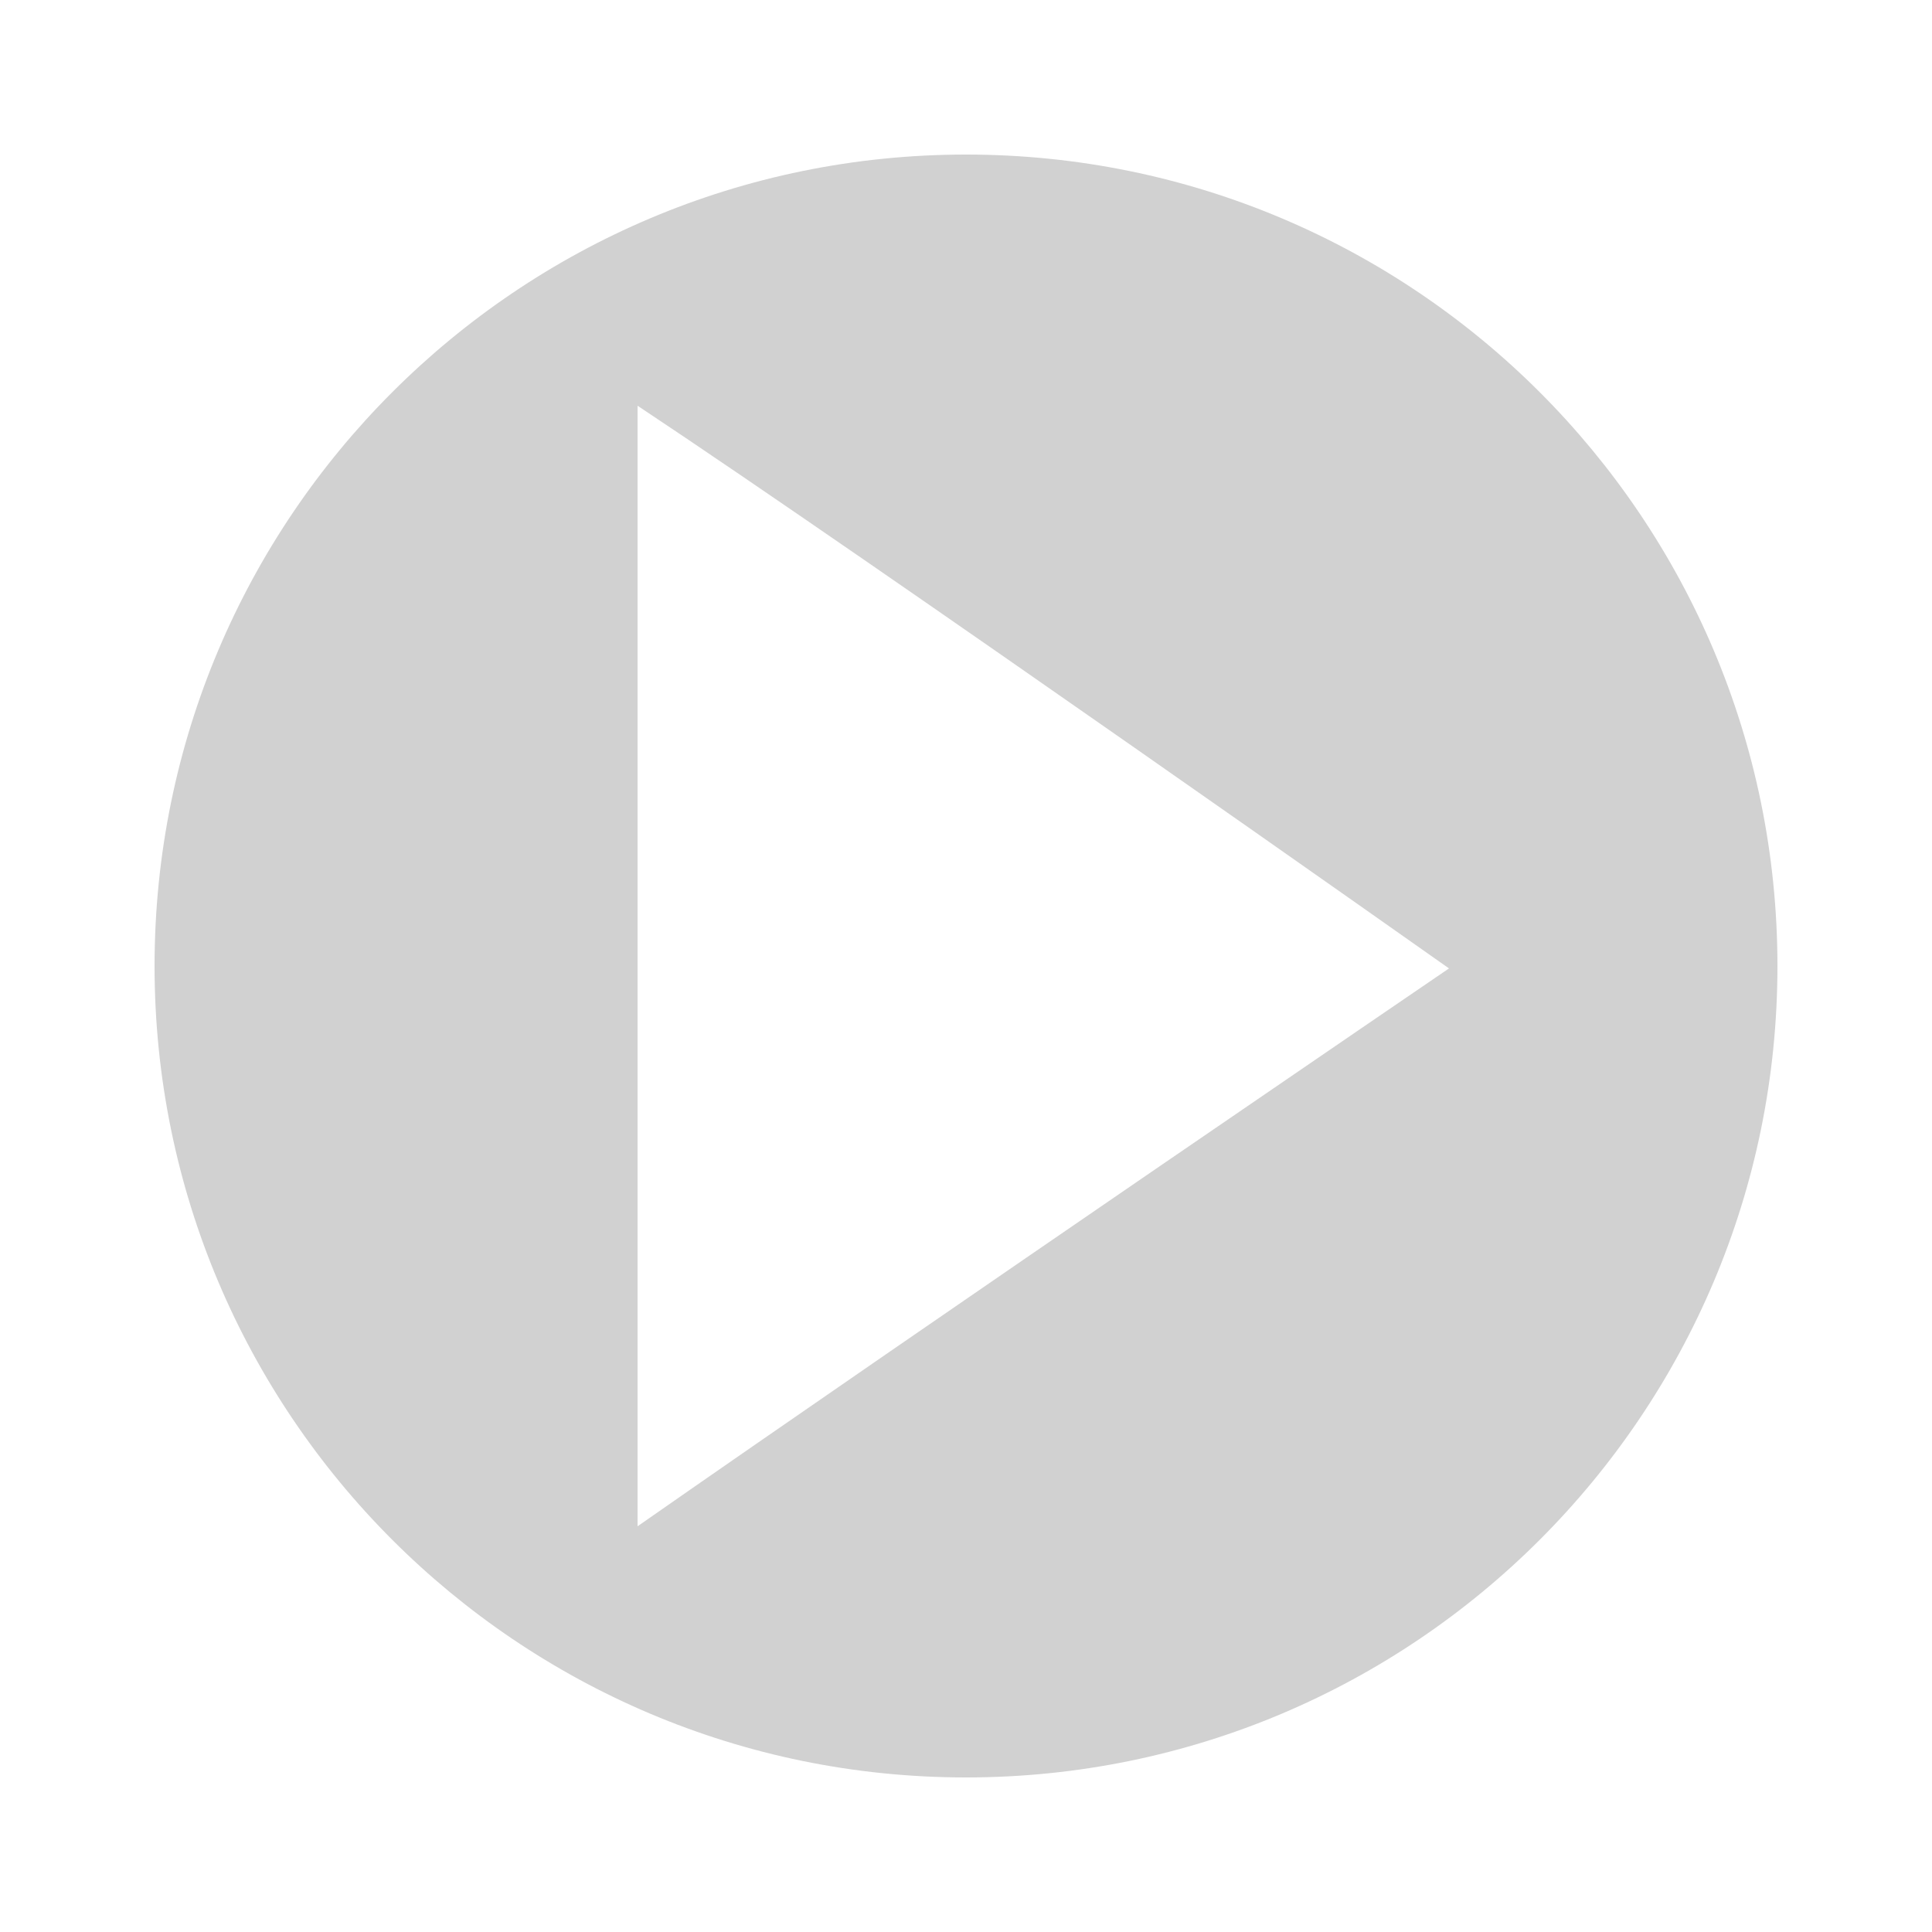
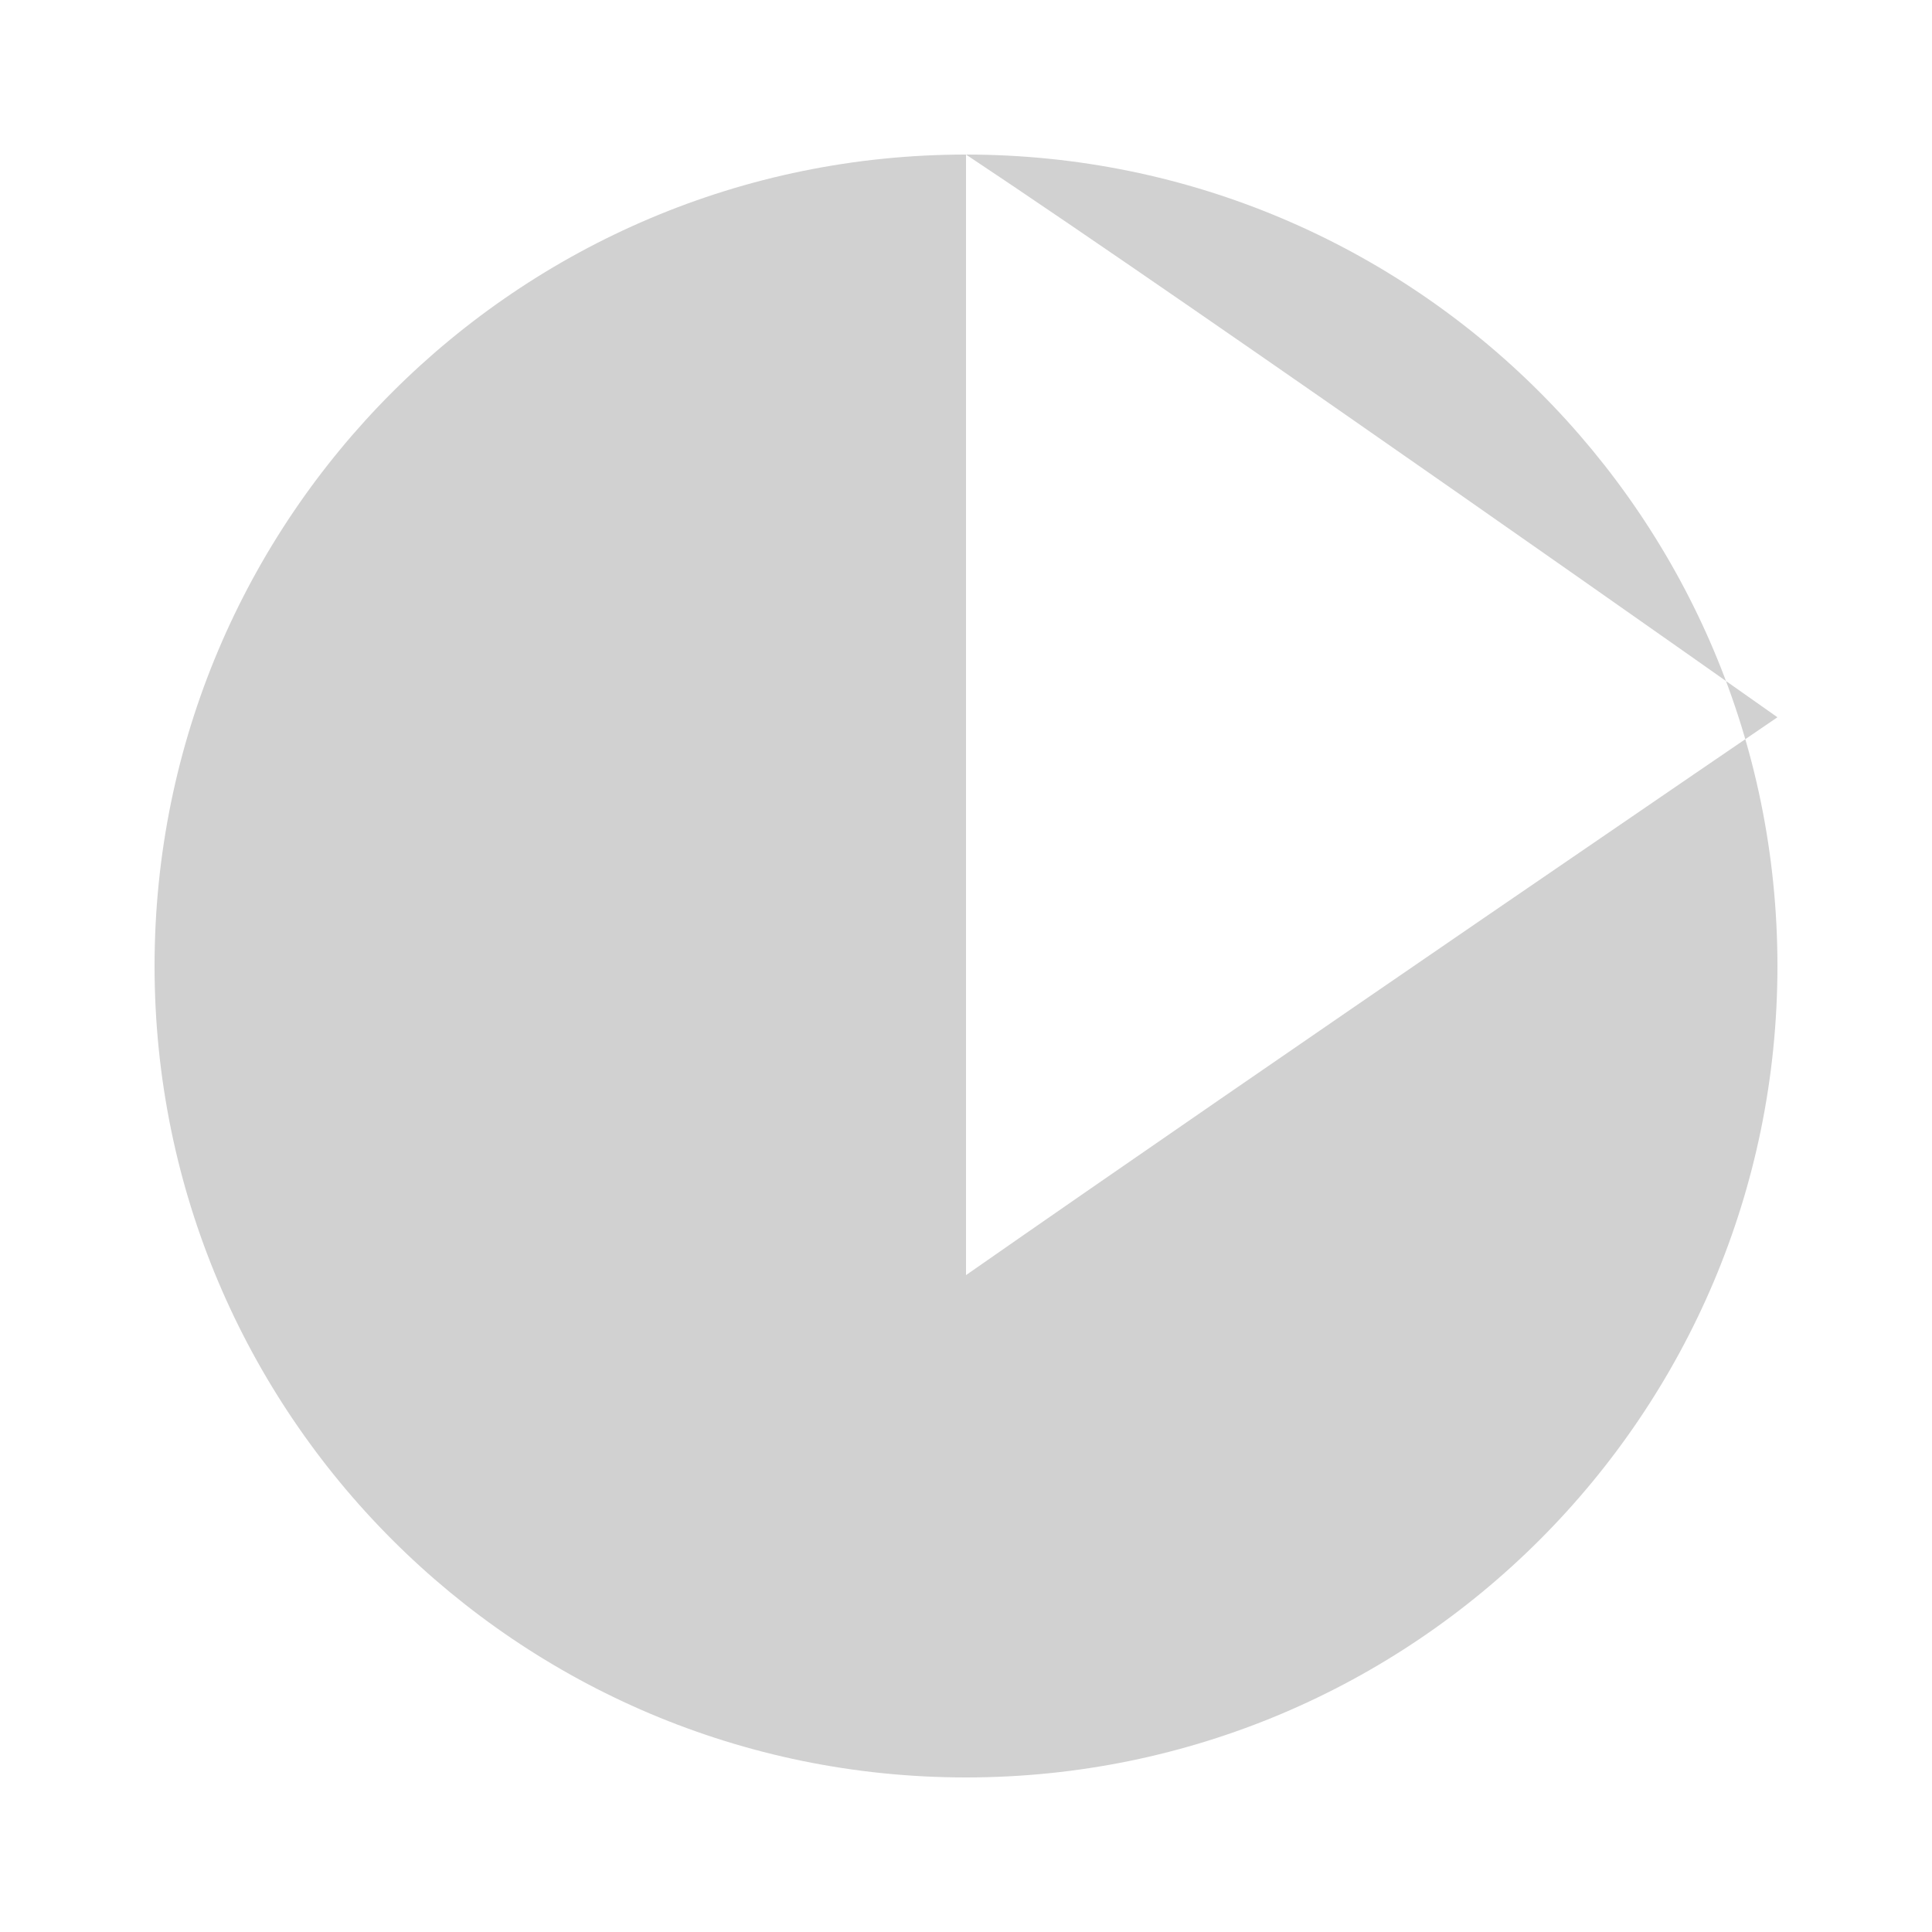
<svg xmlns="http://www.w3.org/2000/svg" version="1.1" x="0px" y="0px" viewBox="0 0 100 100" aria-hidden="true" width="100px" height="100px" style="fill:url(#CerosGradient_idb7541ff04);">
  <defs>
    <linearGradient class="cerosgradient" data-cerosgradient="true" id="CerosGradient_idb7541ff04" gradientUnits="userSpaceOnUse" x1="50%" y1="100%" x2="50%" y2="0%">
      <stop offset="0%" stop-color="#D1D1D1" />
      <stop offset="100%" stop-color="#D1D1D1" />
    </linearGradient>
    <linearGradient />
  </defs>
  <g transform="translate(0,-952.362)">
-     <path d="m 50,960.362 c -23.196,0 -42,18.804 -42,42 0,23.196 18.804,42 42,42 23.196,0 42,-18.804 42,-42 0,-23.196 -18.804,-42 -42,-42 z m -17,13 c 12.299,8.163 42,29.125 42,29.125 0,0 -26.529,18.087 -42,28.875 z" style="color:#000000;enable-background:accumulate;fill:url(#CerosGradient_idb7541ff04);" fill="#000000" stroke="none" marker="none" visibility="visible" display="inline" overflow="visible" />
+     <path d="m 50,960.362 c -23.196,0 -42,18.804 -42,42 0,23.196 18.804,42 42,42 23.196,0 42,-18.804 42,-42 0,-23.196 -18.804,-42 -42,-42 z c 12.299,8.163 42,29.125 42,29.125 0,0 -26.529,18.087 -42,28.875 z" style="color:#000000;enable-background:accumulate;fill:url(#CerosGradient_idb7541ff04);" fill="#000000" stroke="none" marker="none" visibility="visible" display="inline" overflow="visible" />
  </g>
</svg>